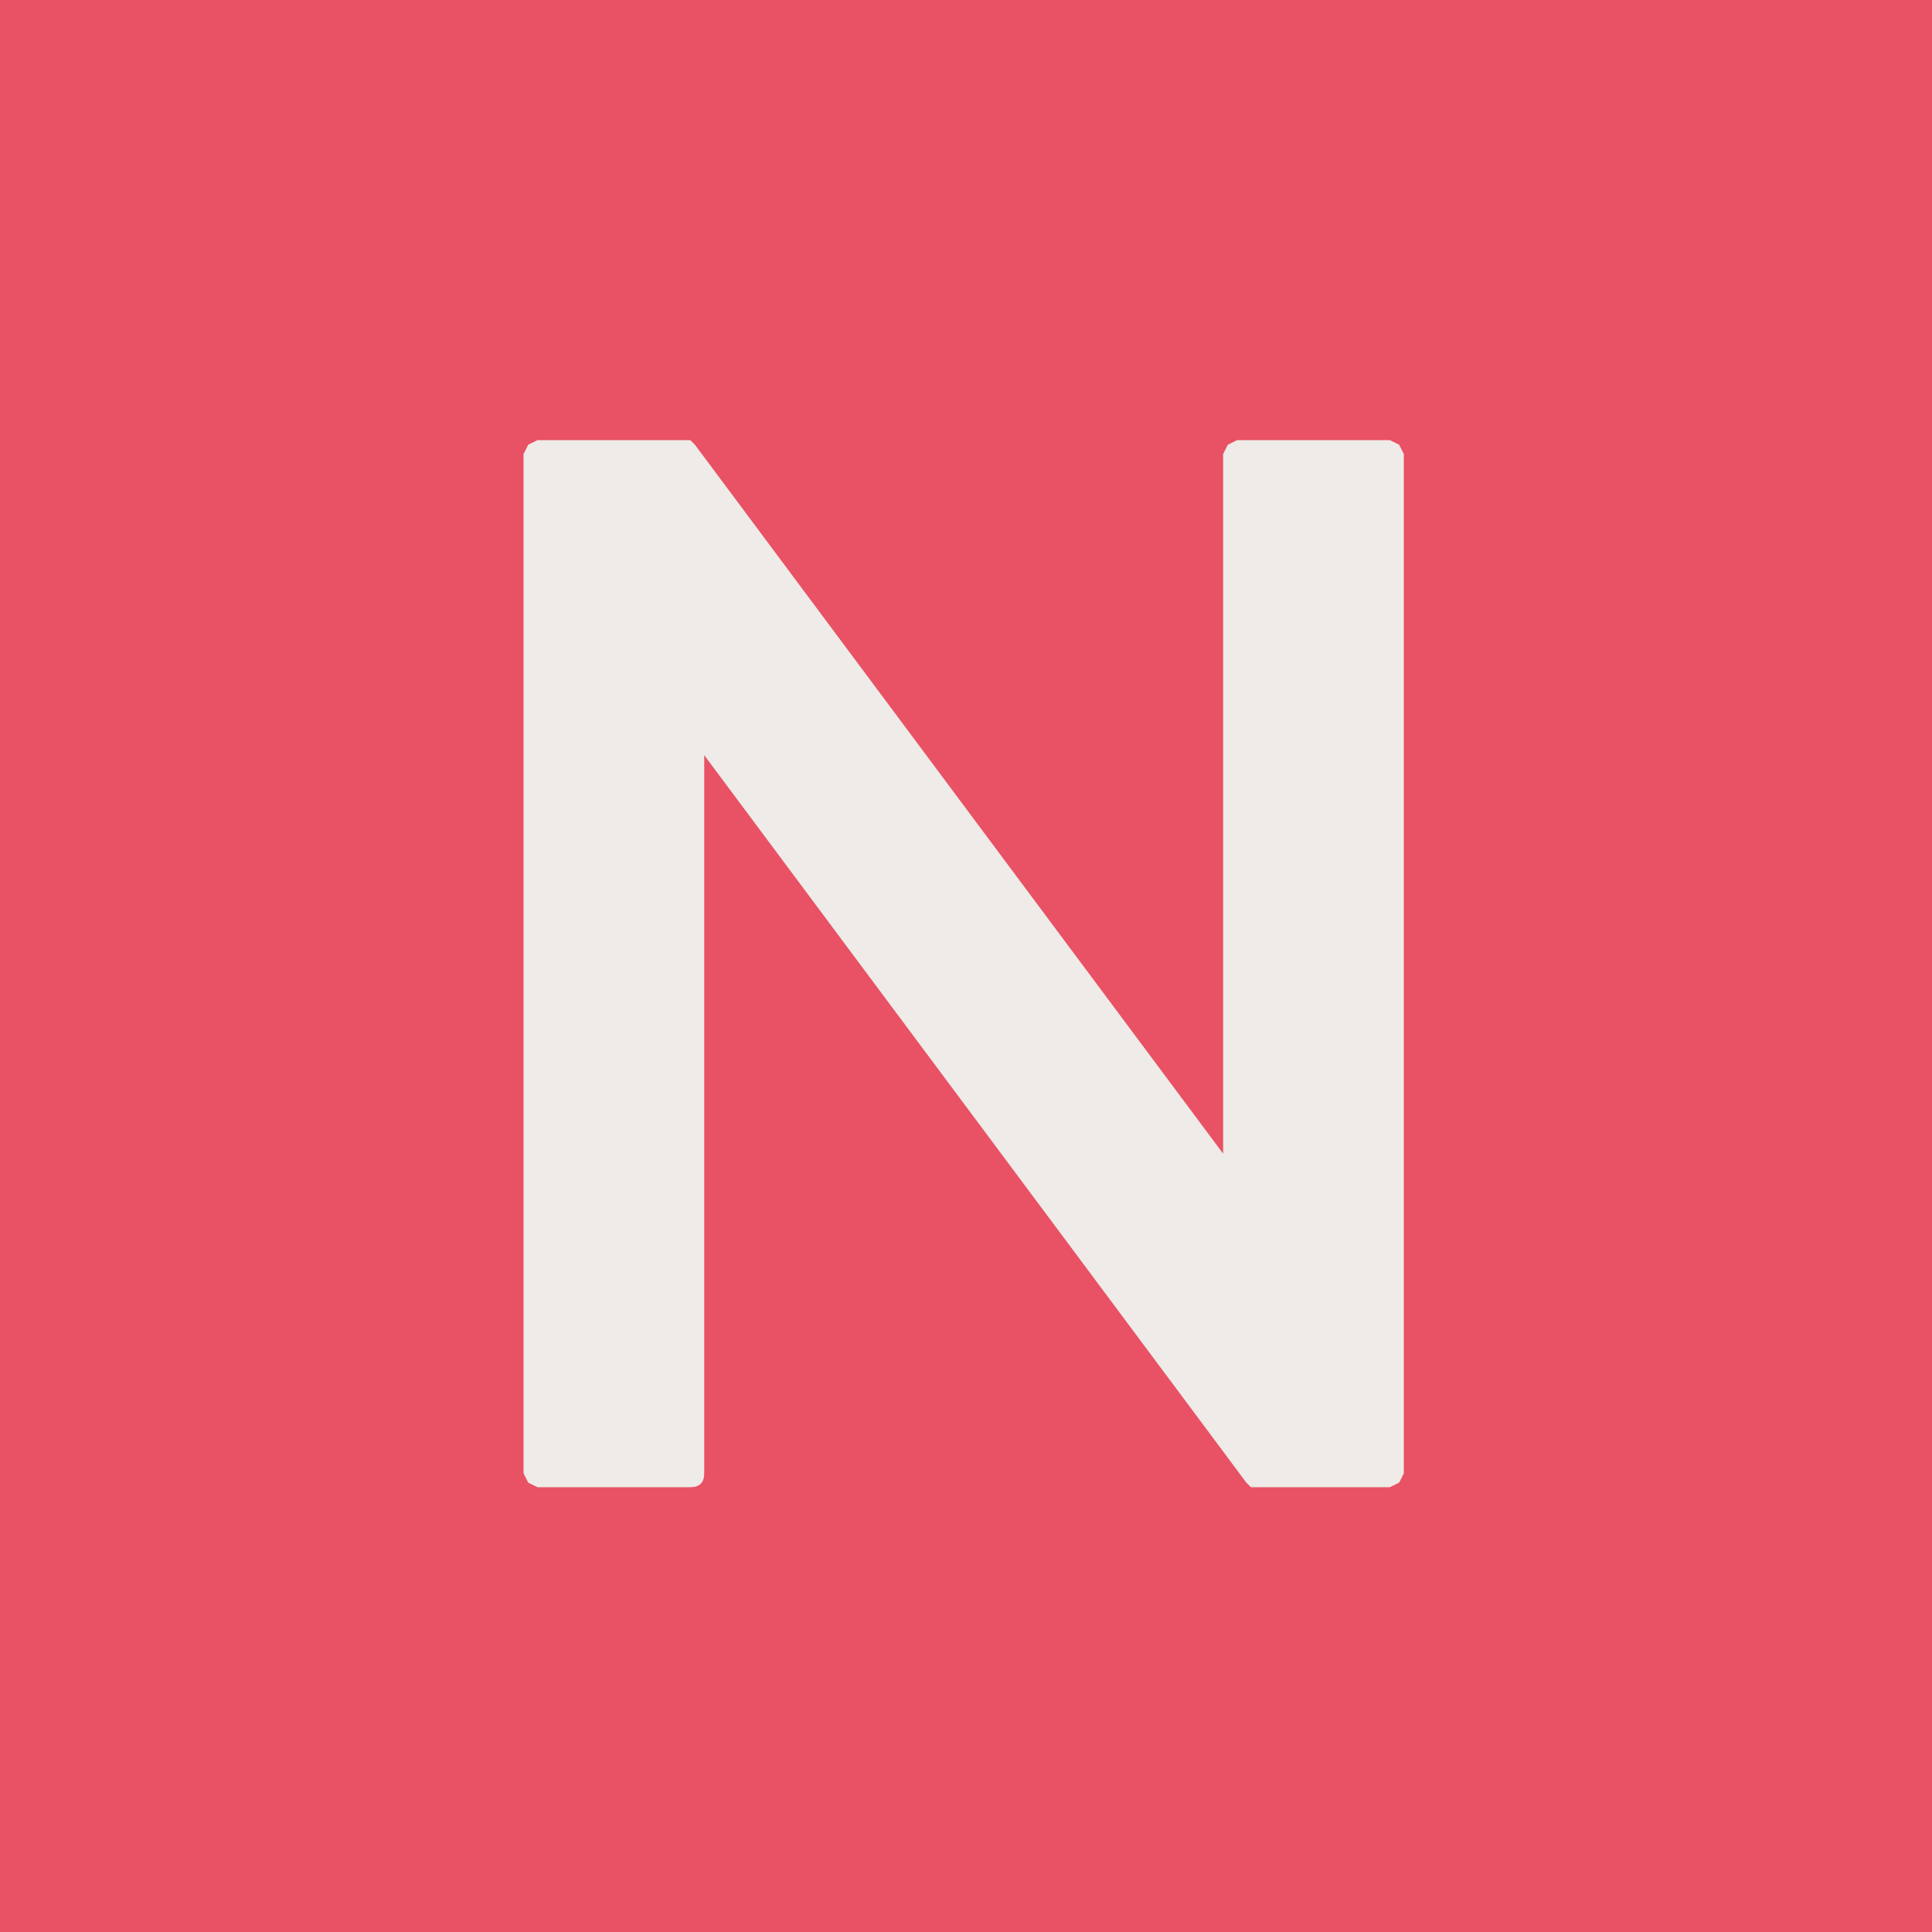
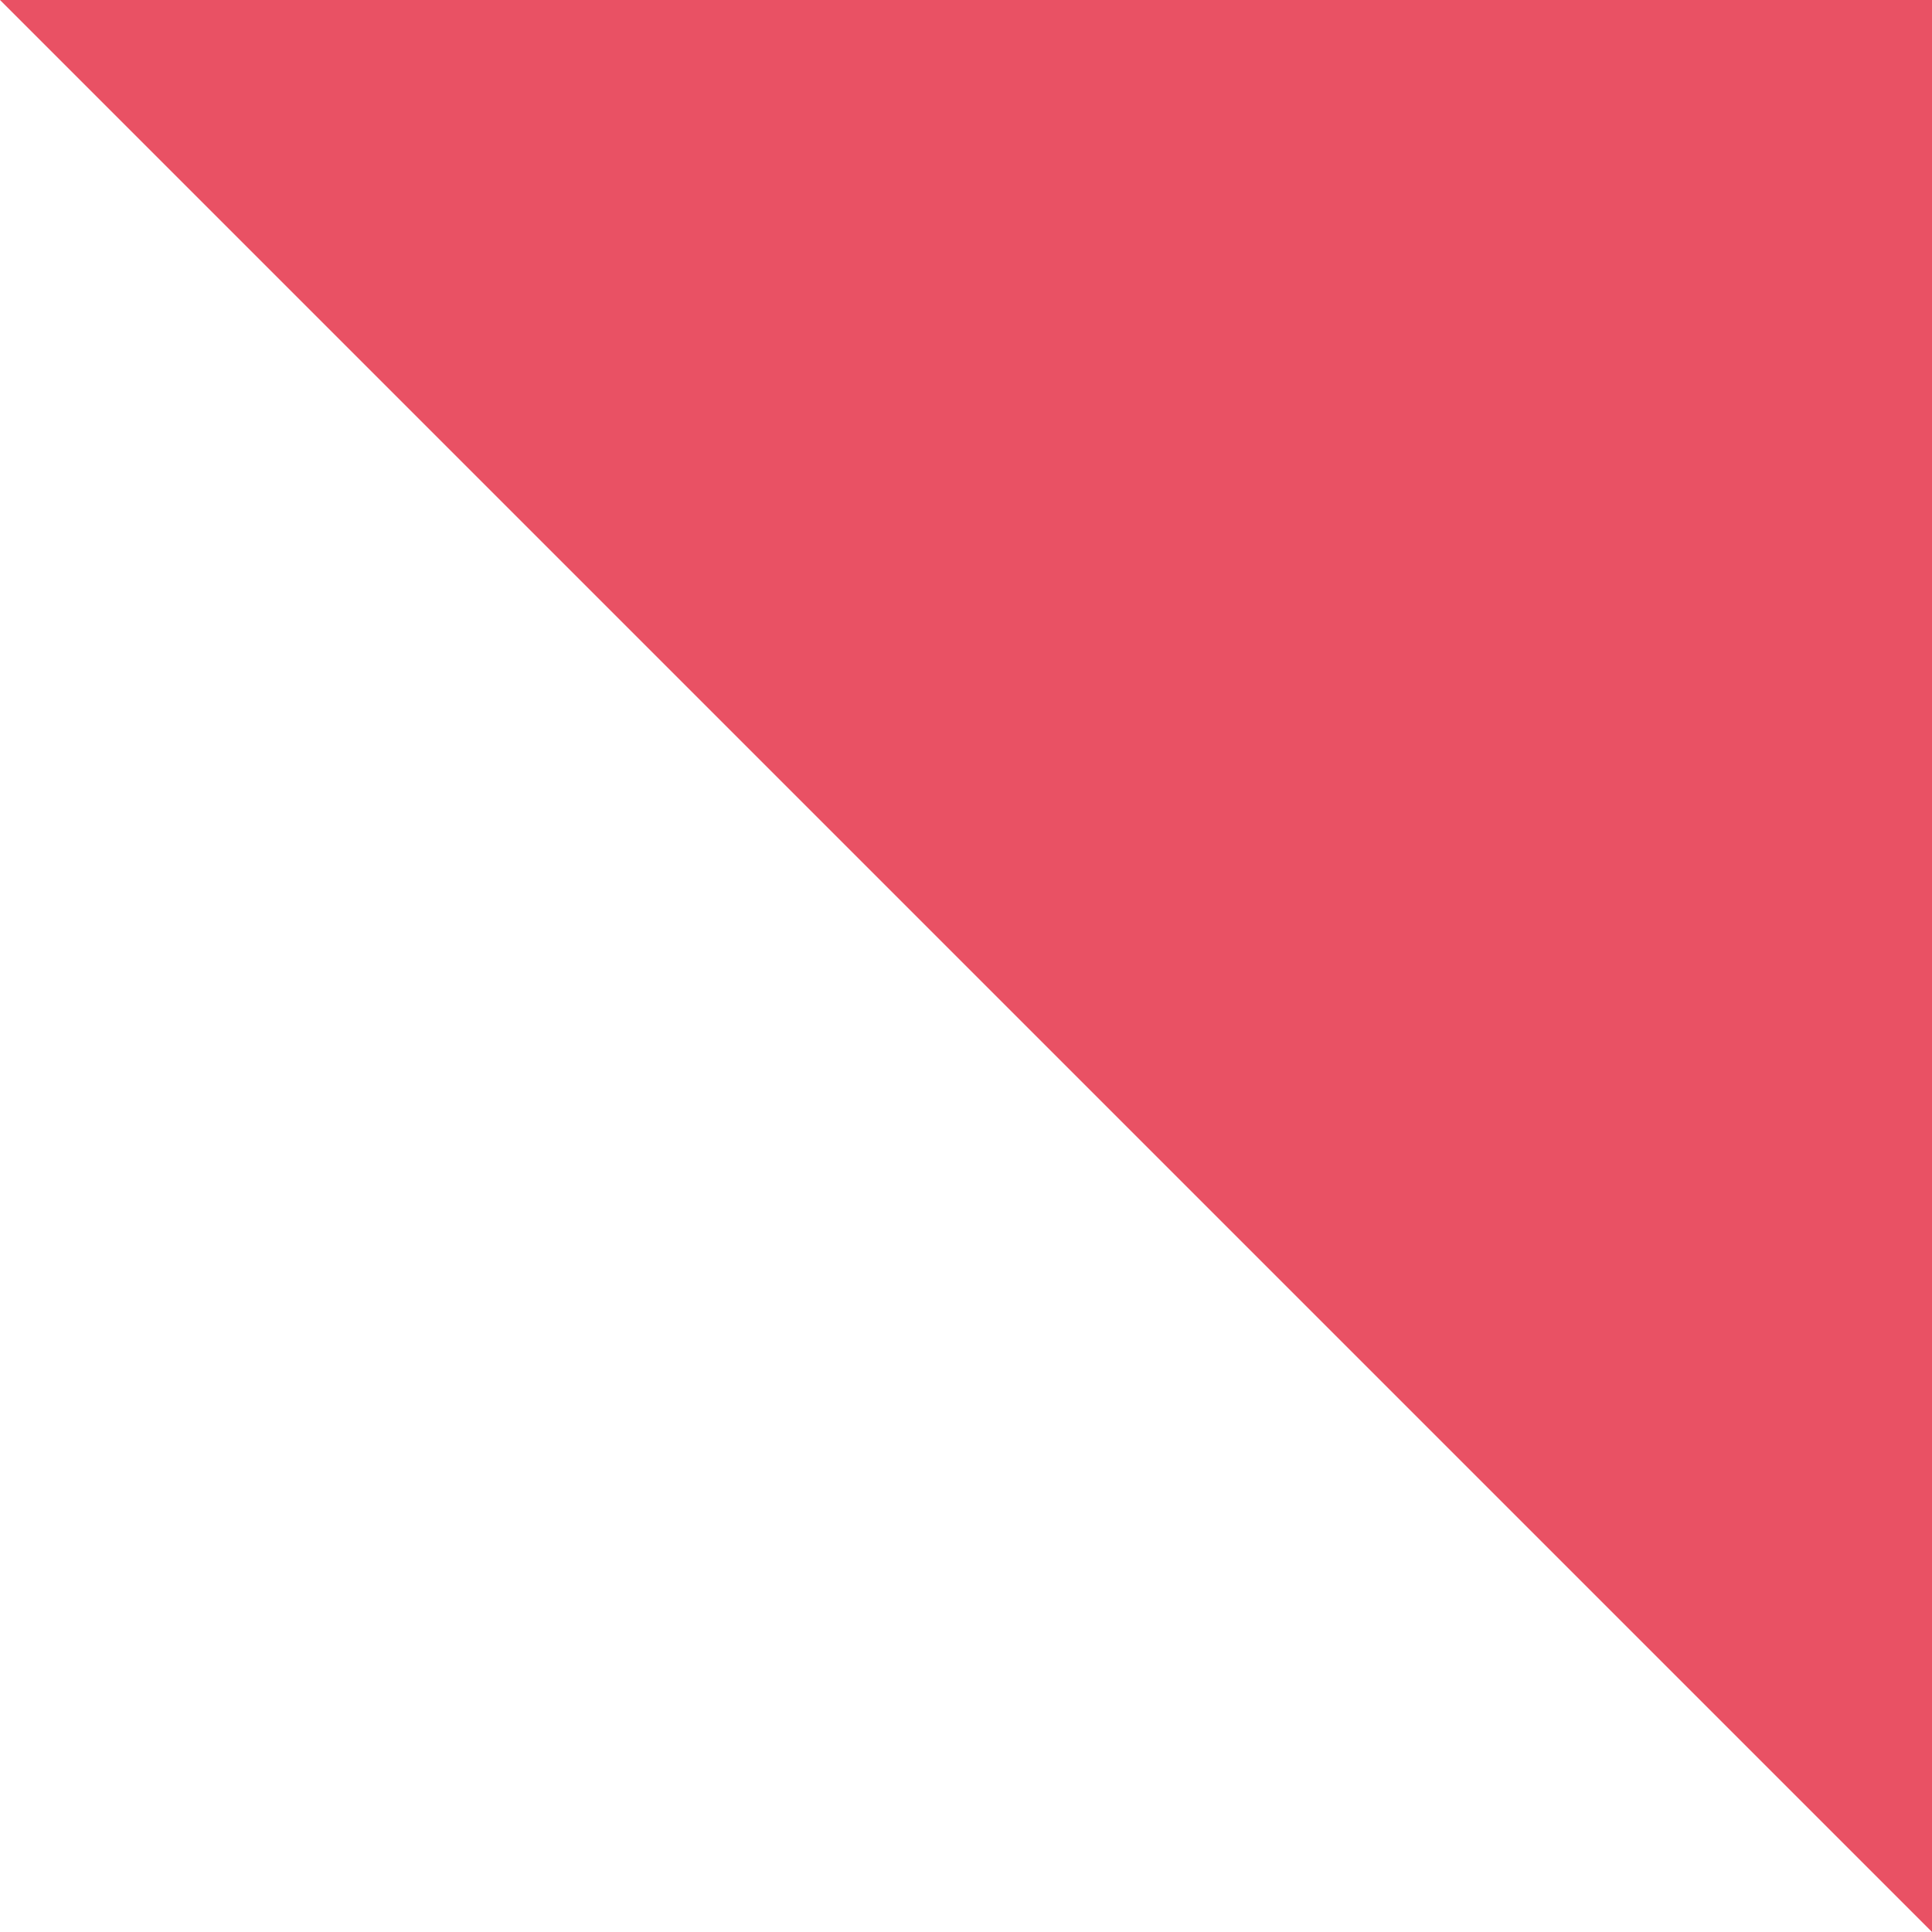
<svg xmlns="http://www.w3.org/2000/svg" fill="none" viewBox="0 0 417 417">
-   <path fill="#E95164" d="M0 0h417v417H0z" />
-   <path fill="#EEEBE8" d="M113 98v220l1 2 2 1h33c2 0 3-1 3-3V163l117 157 1 1h30l2-1 1-2V98l-1-2-2-1h-33l-2 1-1 2v151L150 96l-1-1h-33l-2 1-1 2Z" />
+   <path fill="#E95164" d="M0 0h417v417z" />
</svg>